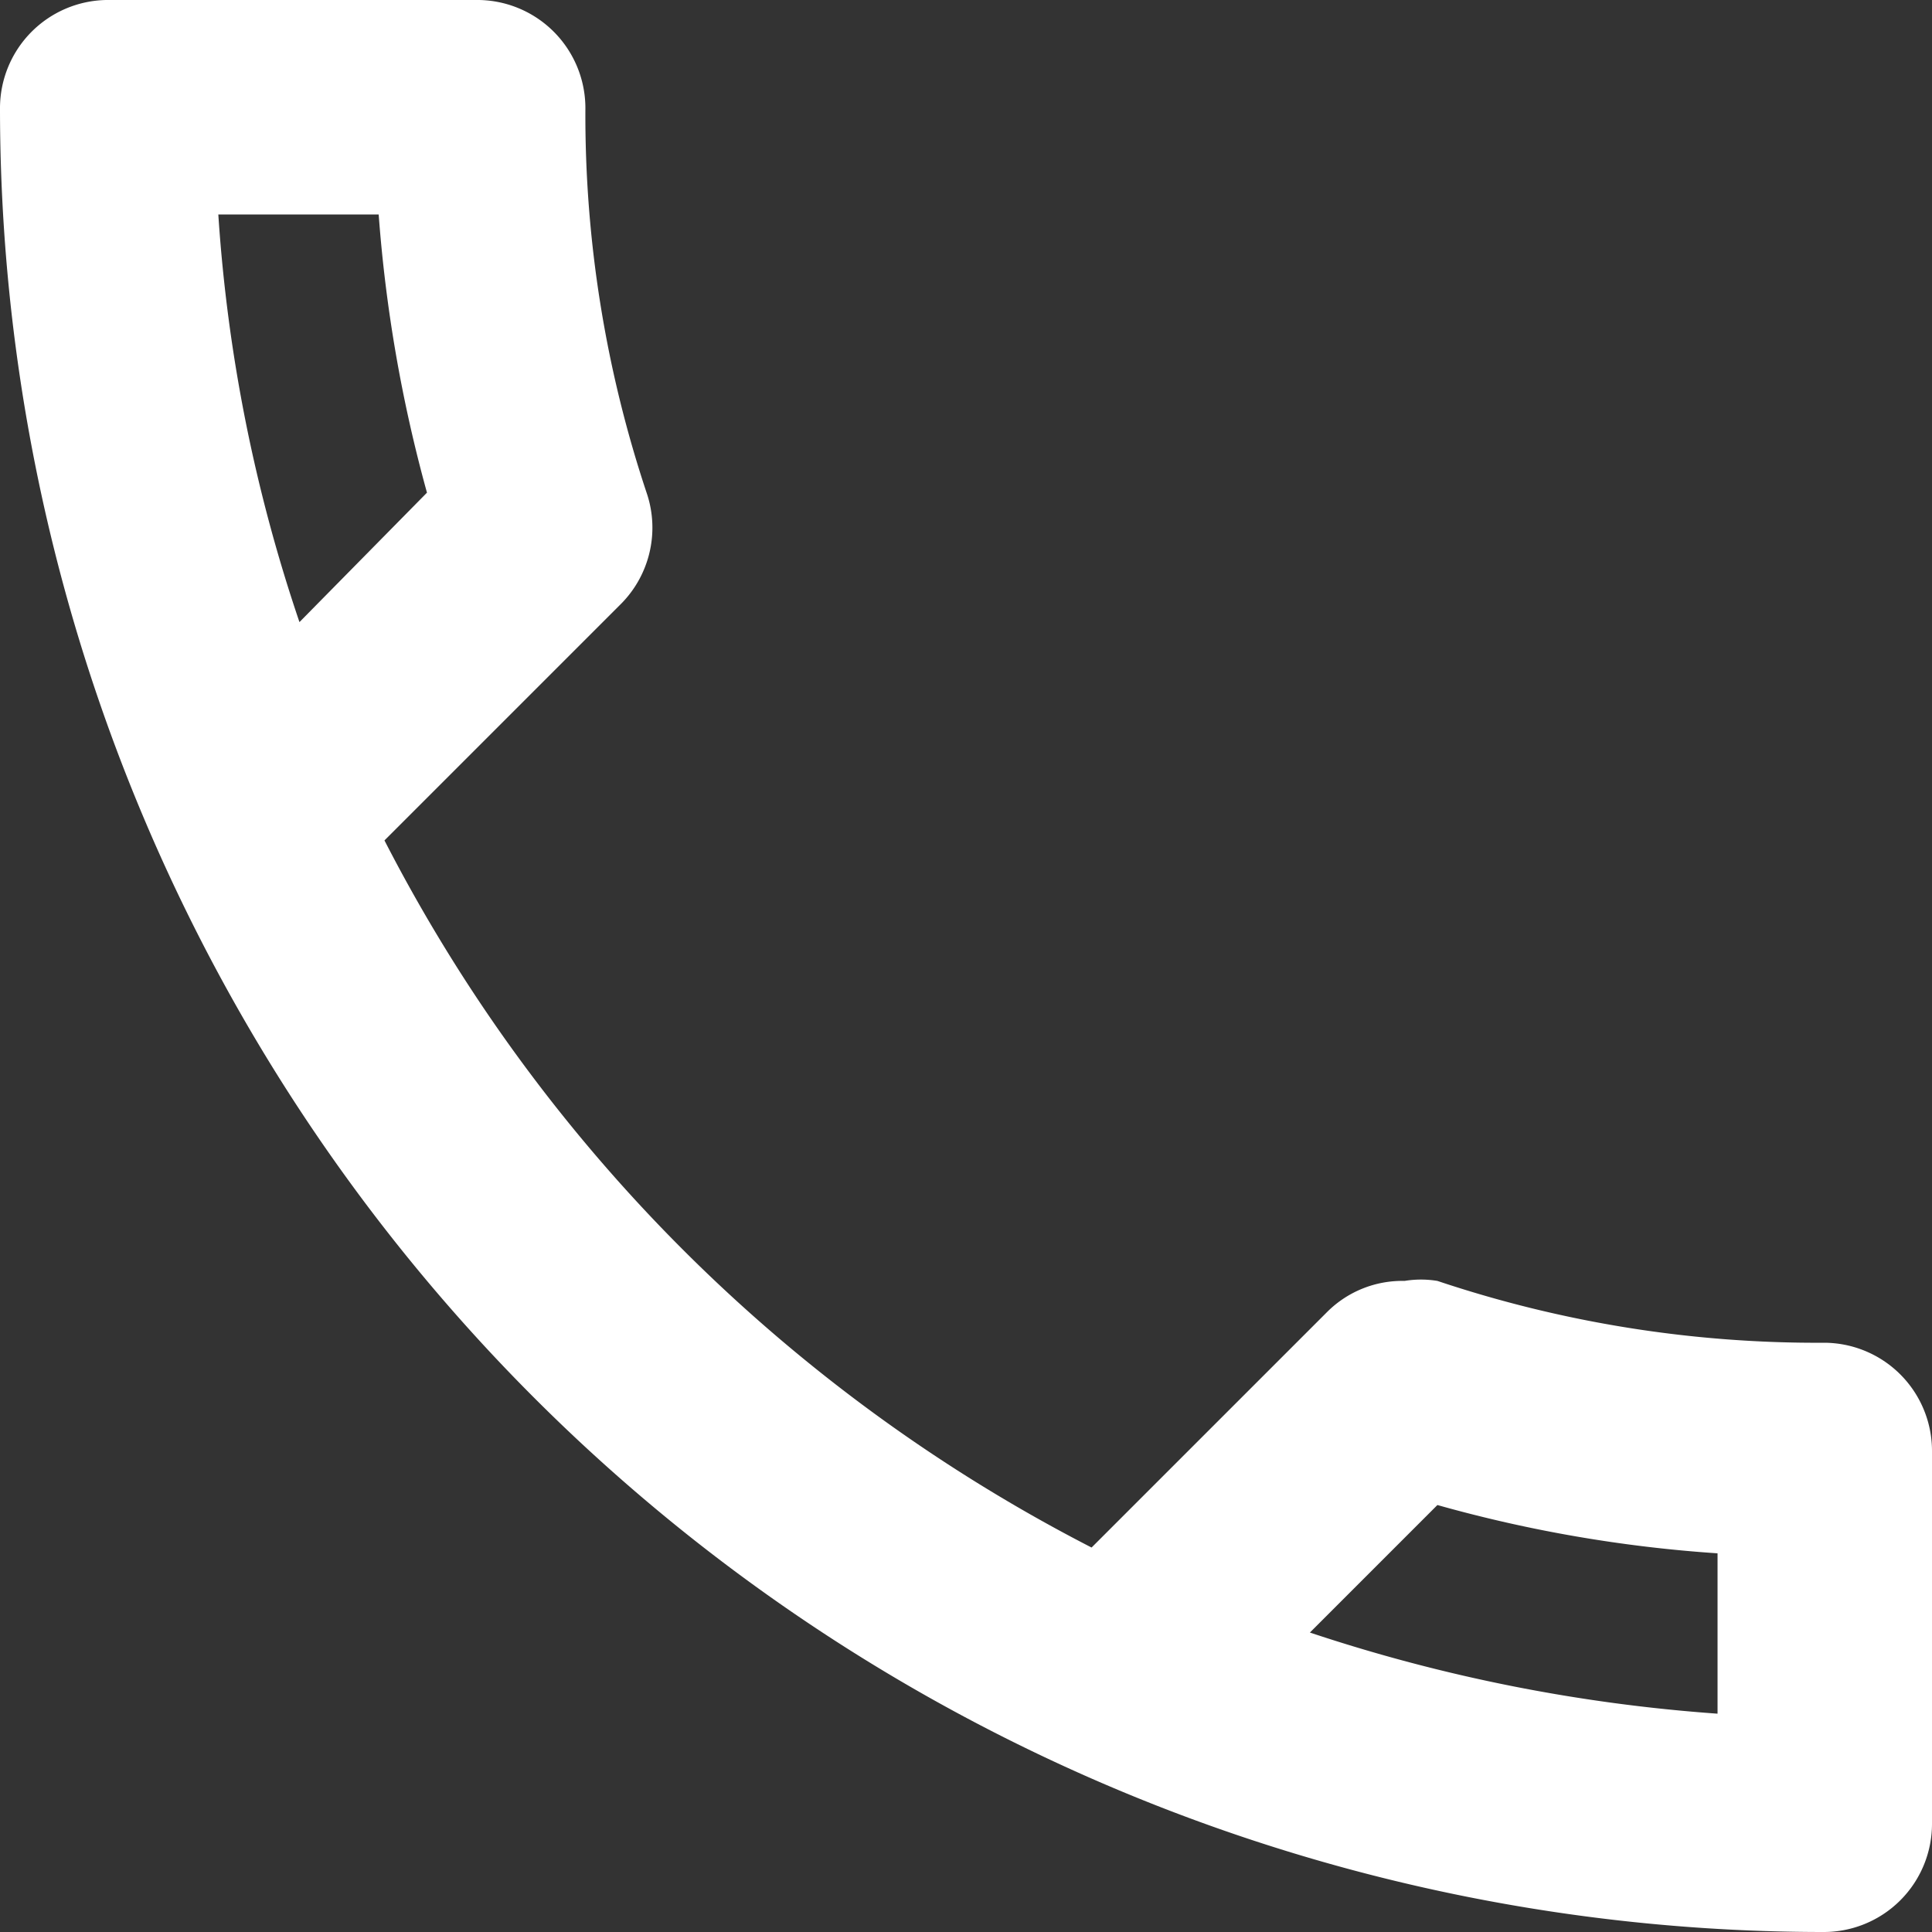
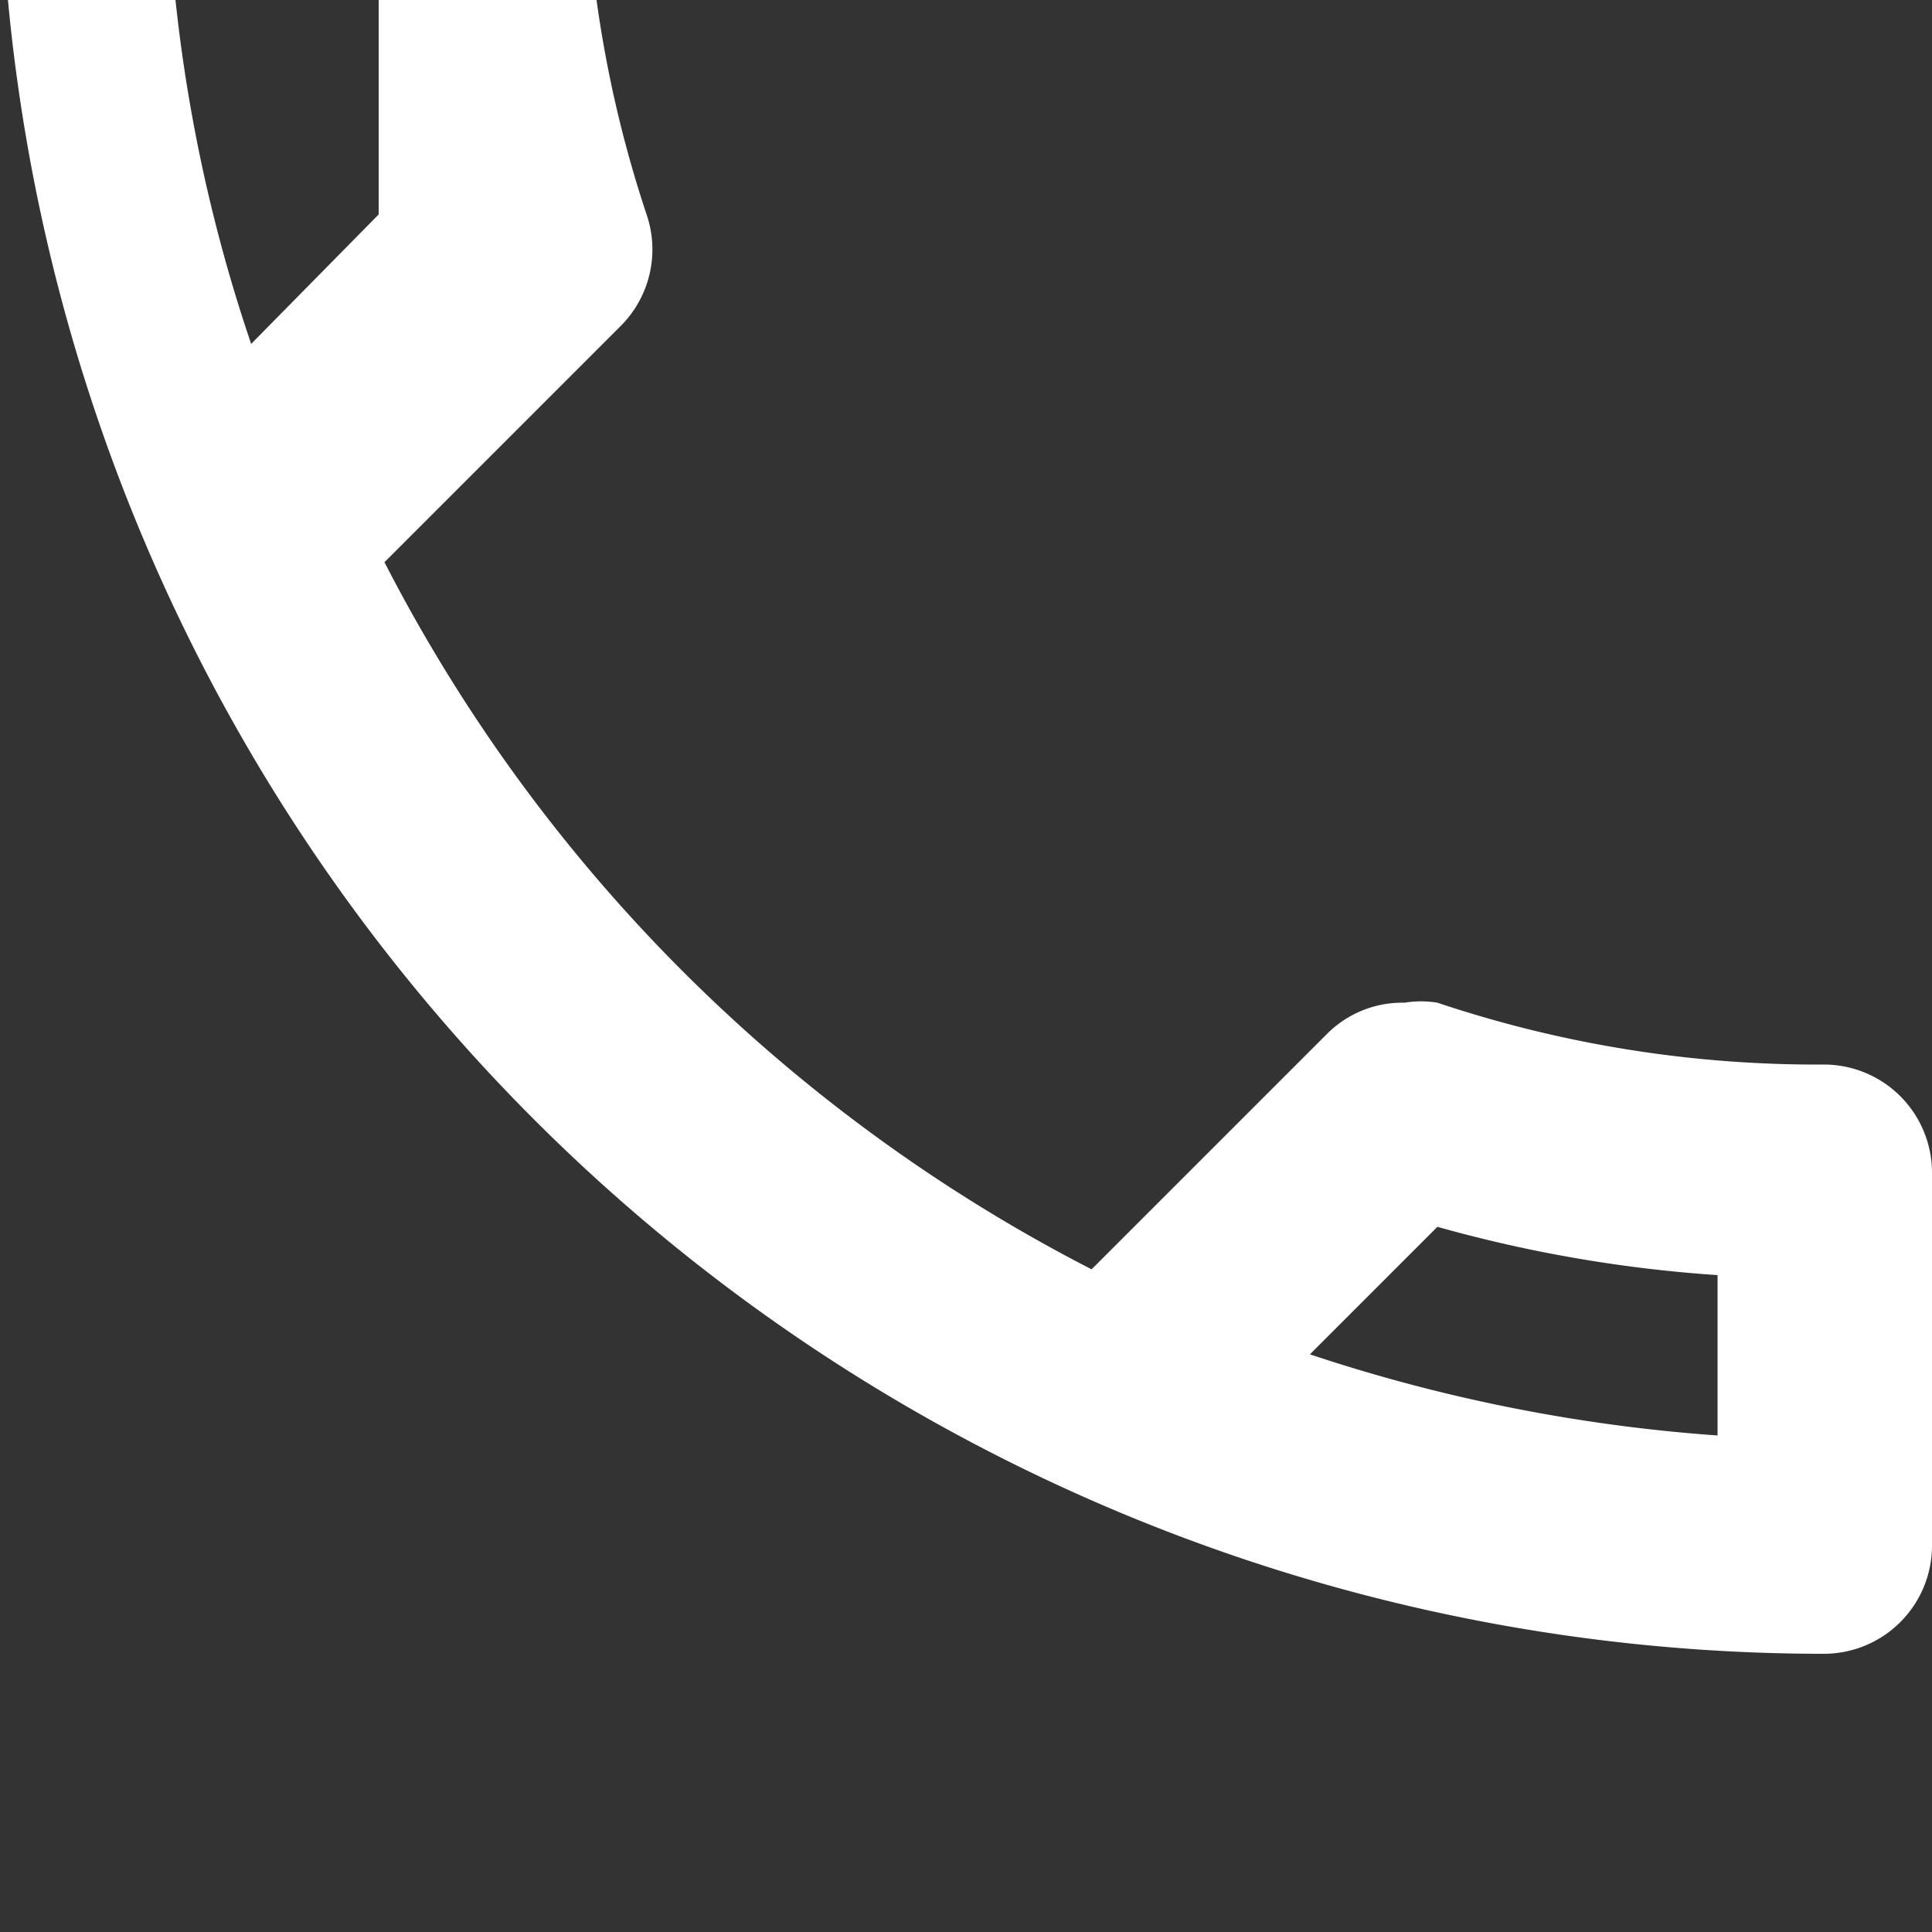
<svg xmlns="http://www.w3.org/2000/svg" width="10" height="10" viewBox="0 0 10 10">
  <rect x="0" y="0" width="10" height="10" fill="#333333" stroke="none" />
-   <path id="パス_15" data-name="パス 15" d="M442,280.32a7.475,7.475,0,0,0,.25,1.44l-.66.67a8.23,8.23,0,0,1-.42-2.11H442m5.48,6.68a7.1,7.1,0,0,0,1.45.25v.83a8.591,8.591,0,0,1-2.11-.42l.66-.66m-4.94-7.79h-1.95a.56.56,0,0,0-.55.56,9.44,9.44,0,0,0,9.44,9.44.56.56,0,0,0,.56-.56v-1.93a.56.56,0,0,0-.56-.56,6.18,6.18,0,0,1-2-.32.521.521,0,0,0-.17,0,.55.55,0,0,0-.4.16l-1.22,1.22a8.46,8.46,0,0,1-3.66-3.66l1.22-1.22a.56.56,0,0,0,.14-.57,6.181,6.181,0,0,1-.32-2,.56.56,0,0,0-.57-.56Z" transform="translate(-440.04 -279.21)" fill="#fff" />
+   <path id="パス_15" data-name="パス 15" d="M442,280.32l-.66.67a8.23,8.23,0,0,1-.42-2.11H442m5.48,6.68a7.1,7.1,0,0,0,1.45.25v.83a8.591,8.591,0,0,1-2.11-.42l.66-.66m-4.94-7.79h-1.95a.56.56,0,0,0-.55.56,9.44,9.44,0,0,0,9.44,9.44.56.56,0,0,0,.56-.56v-1.93a.56.56,0,0,0-.56-.56,6.18,6.18,0,0,1-2-.32.521.521,0,0,0-.17,0,.55.55,0,0,0-.4.16l-1.22,1.22a8.46,8.46,0,0,1-3.66-3.66l1.22-1.22a.56.56,0,0,0,.14-.57,6.181,6.181,0,0,1-.32-2,.56.56,0,0,0-.57-.56Z" transform="translate(-440.04 -279.21)" fill="#fff" />
</svg>